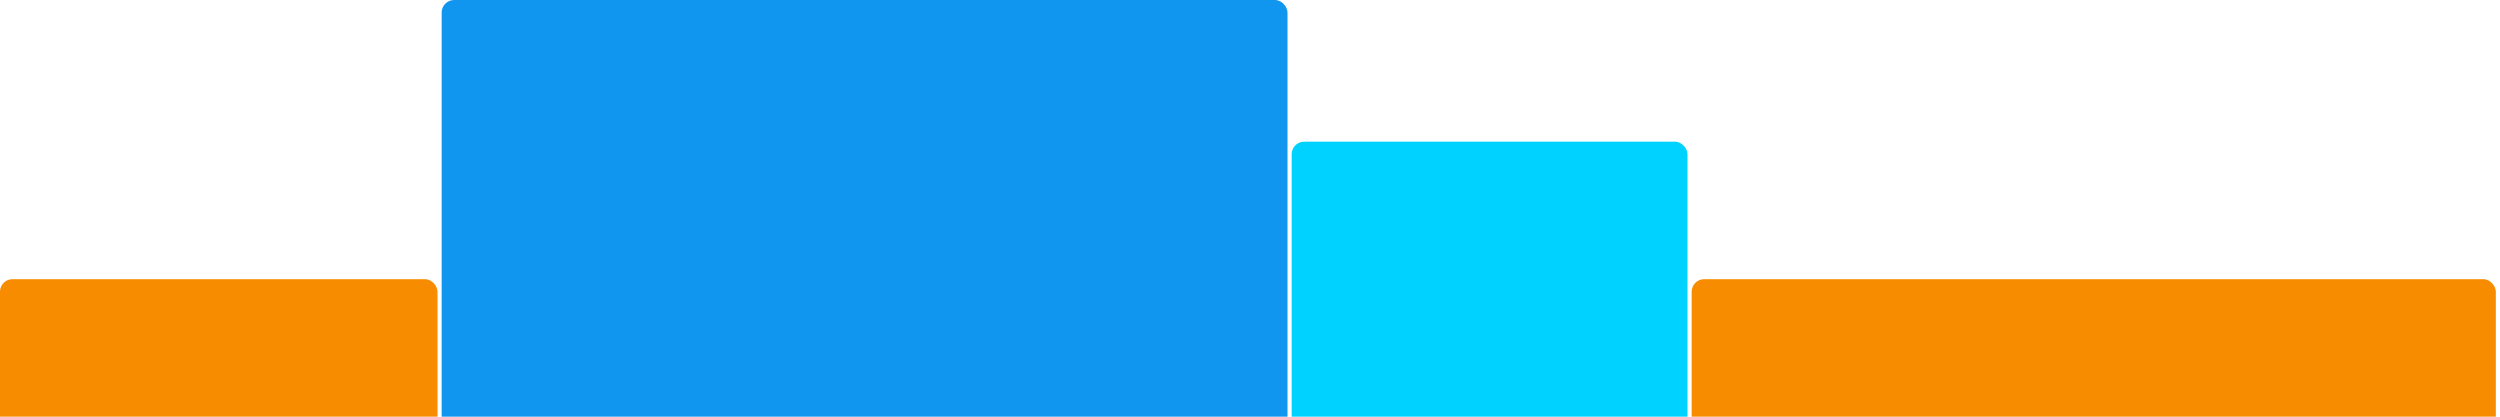
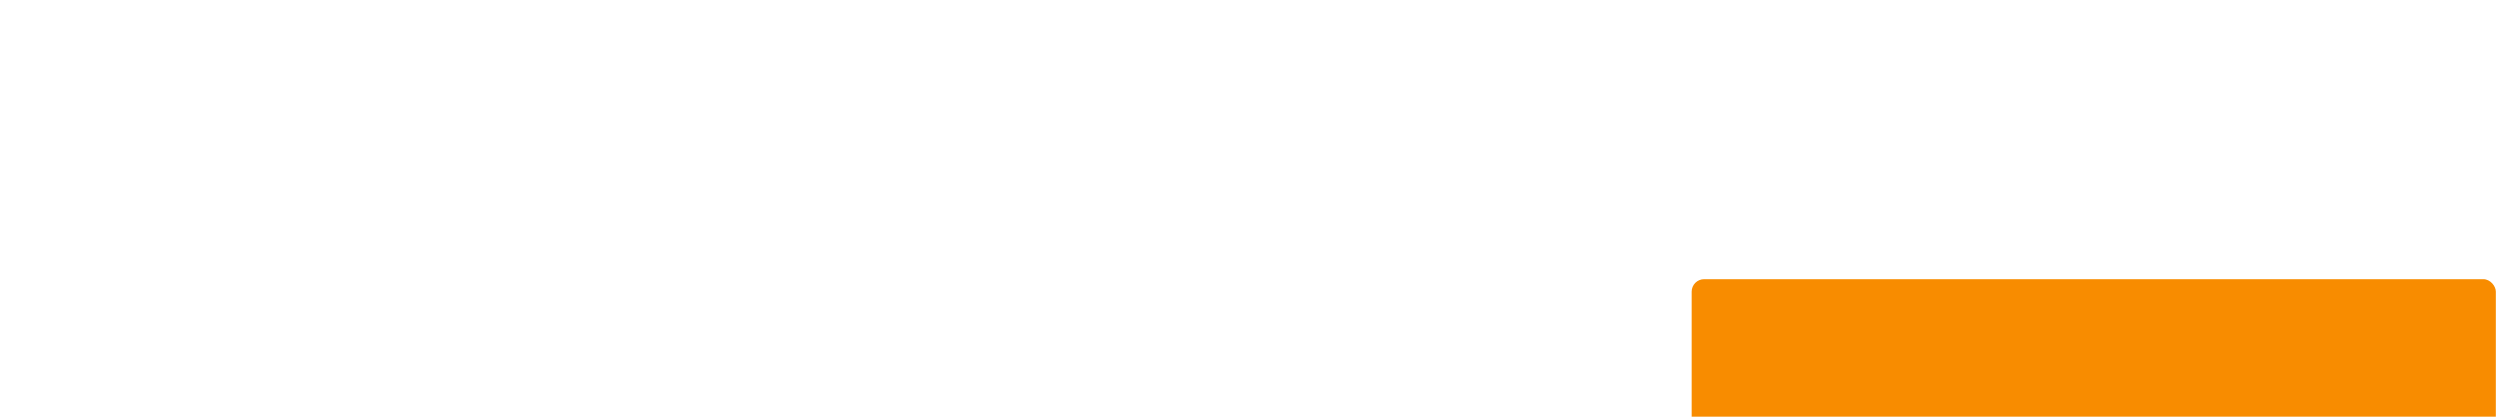
<svg xmlns="http://www.w3.org/2000/svg" version="1.1" baseProfile="full" width="600" height="100">
-   <rect x="0" y="67" rx="3" ry="3" width="105" height="43" fill="rgb(248,140,0)" />
-   <rect x="106" y="0" rx="3" ry="3" width="203" height="110" fill="rgb(17,150,239)" />
-   <rect x="310" y="34" rx="3" ry="3" width="95" height="76" fill="rgb(0,210,255)" />
  <rect x="406" y="67" rx="3" ry="3" width="193" height="43" fill="rgb(248,140,0)" />
</svg>